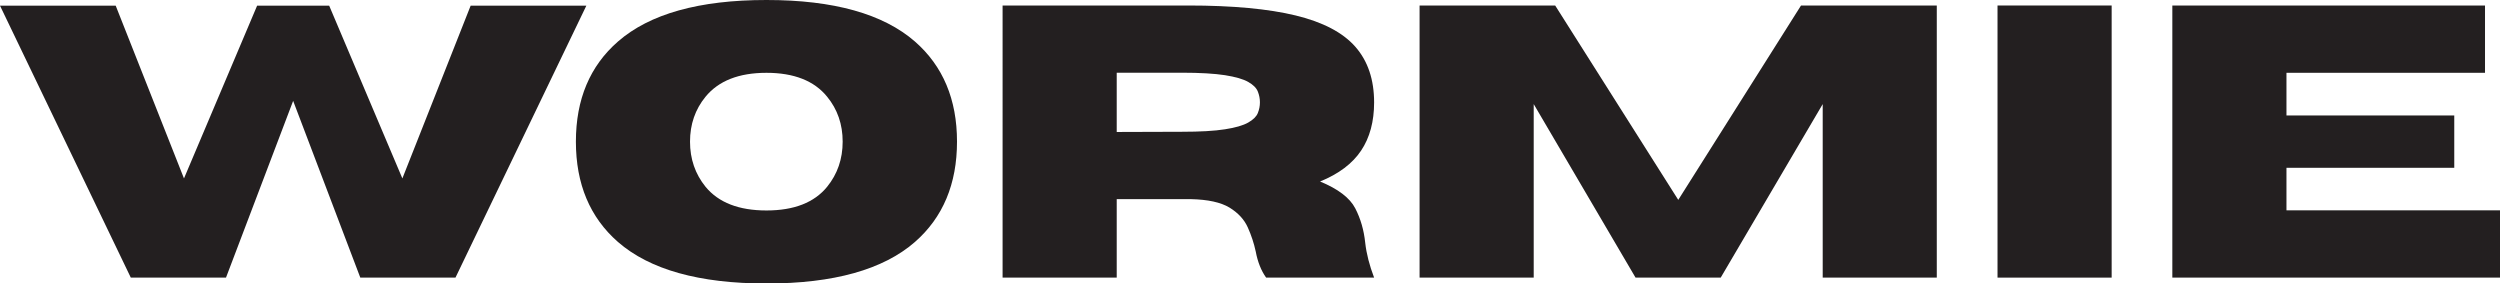
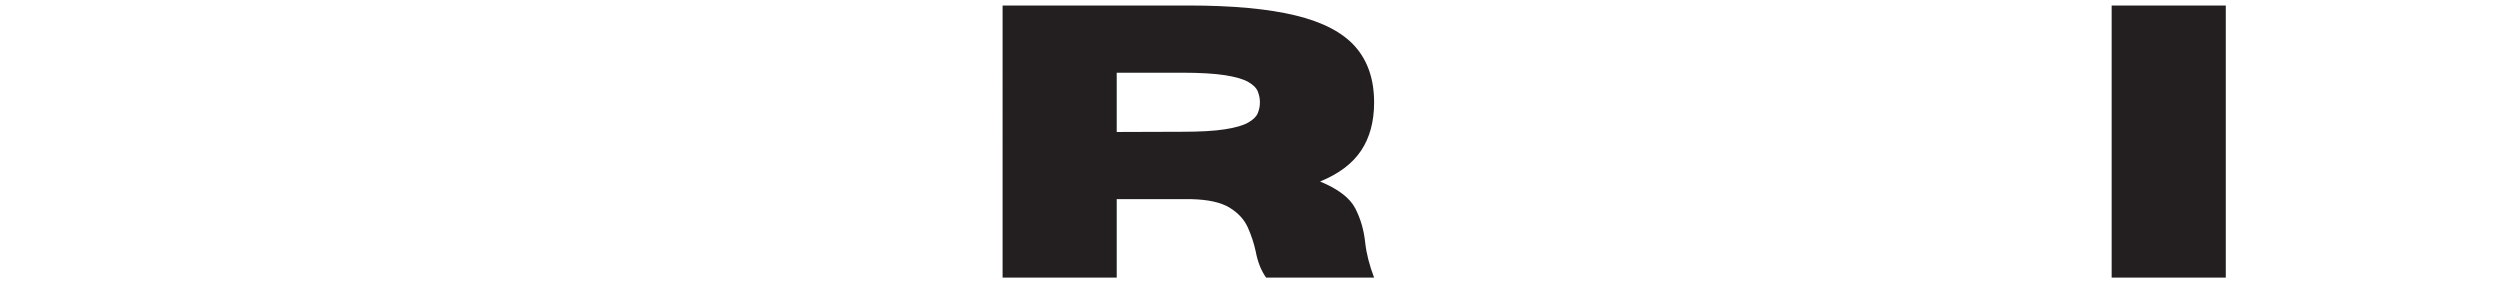
<svg xmlns="http://www.w3.org/2000/svg" id="Layer_2" data-name="Layer 2" viewBox="0 0 463.5 52.56">
  <defs>
    <style>      .cls-1 {        fill: #231f20;      }      .cls-2 {        isolation: isolate;      }    </style>
  </defs>
  <g class="cls-2">
    <g class="cls-2">
-       <path class="cls-1" d="M84.45,51.47h-17.65l-12.45-32.77-12.45,32.77h-17.65L0,1.05h21.45l12.66,32.03L47.67,1.05h13.36l13.57,32.03L87.26,1.05h21.45l-24.26,50.41Z" />
-       <path class="cls-1" d="M142.1,52.56c-12.47,0-21.64-2.57-27.53-7.7-5.2-4.55-7.8-10.75-7.8-18.6s2.6-14.02,7.8-18.56c5.88-5.13,15.06-7.7,27.53-7.7s21.64,2.57,27.53,7.7c5.2,4.55,7.8,10.73,7.8,18.56s-2.6,14.05-7.8,18.6c-5.88,5.13-15.06,7.7-27.53,7.7ZM142.1,39.02c5.11,0,8.86-1.46,11.25-4.39,1.92-2.37,2.88-5.16,2.88-8.37s-.96-5.99-2.88-8.33c-2.39-2.95-6.14-4.43-11.25-4.43s-8.87,1.48-11.29,4.43c-1.92,2.34-2.88,5.12-2.88,8.33s.96,6,2.88,8.37c2.41,2.93,6.18,4.39,11.29,4.39Z" />
      <path class="cls-1" d="M254.74,51.47h-20c-.91-1.27-1.56-2.88-1.93-4.85-.33-1.52-.82-3.02-1.48-4.48-.66-1.46-1.79-2.68-3.39-3.66-1.61-.97-3.99-1.49-7.15-1.56h-13.75v14.55h-21.16V1.02h34.42c8.23,0,14.87.62,19.92,1.85,5.05,1.23,8.74,3.16,11.06,5.8s3.48,6.08,3.48,10.32c0,3.54-.8,6.52-2.41,8.93-1.61,2.41-4.14,4.32-7.61,5.73,3.35,1.38,5.52,3.04,6.52,4.97,1,1.93,1.61,4.06,1.85,6.38.23,2.06.79,4.22,1.65,6.47ZM207.04,24.47l12.09-.04c3.38,0,6.03-.15,7.98-.46,1.95-.3,3.38-.72,4.31-1.25.93-.53,1.52-1.11,1.78-1.76.26-.64.39-1.31.39-1.99s-.13-1.35-.39-2c-.26-.66-.85-1.25-1.78-1.78-.93-.53-2.36-.94-4.31-1.25-1.95-.3-4.61-.46-7.98-.46h-12.09v10.97Z" />
-       <path class="cls-1" d="M359.09,51.47h-21.16V19.3l-18.91,32.17h-15.79l-18.88-32.17v32.17h-21.16V1.02h25.14l22.82,36.04L333.91,1.02h25.17v50.45Z" />
-       <path class="cls-1" d="M391.5,51.47h-21.16V1.02h21.16v50.45Z" />
-       <path class="cls-1" d="M463.5,51.47h-60.75V1.02h57.97v12.48h-36.81v7.91h31.11v9.7h-31.11v7.88h39.59v12.48Z" />
+       <path class="cls-1" d="M391.5,51.47V1.02h21.16v50.45Z" />
    </g>
  </g>
</svg>